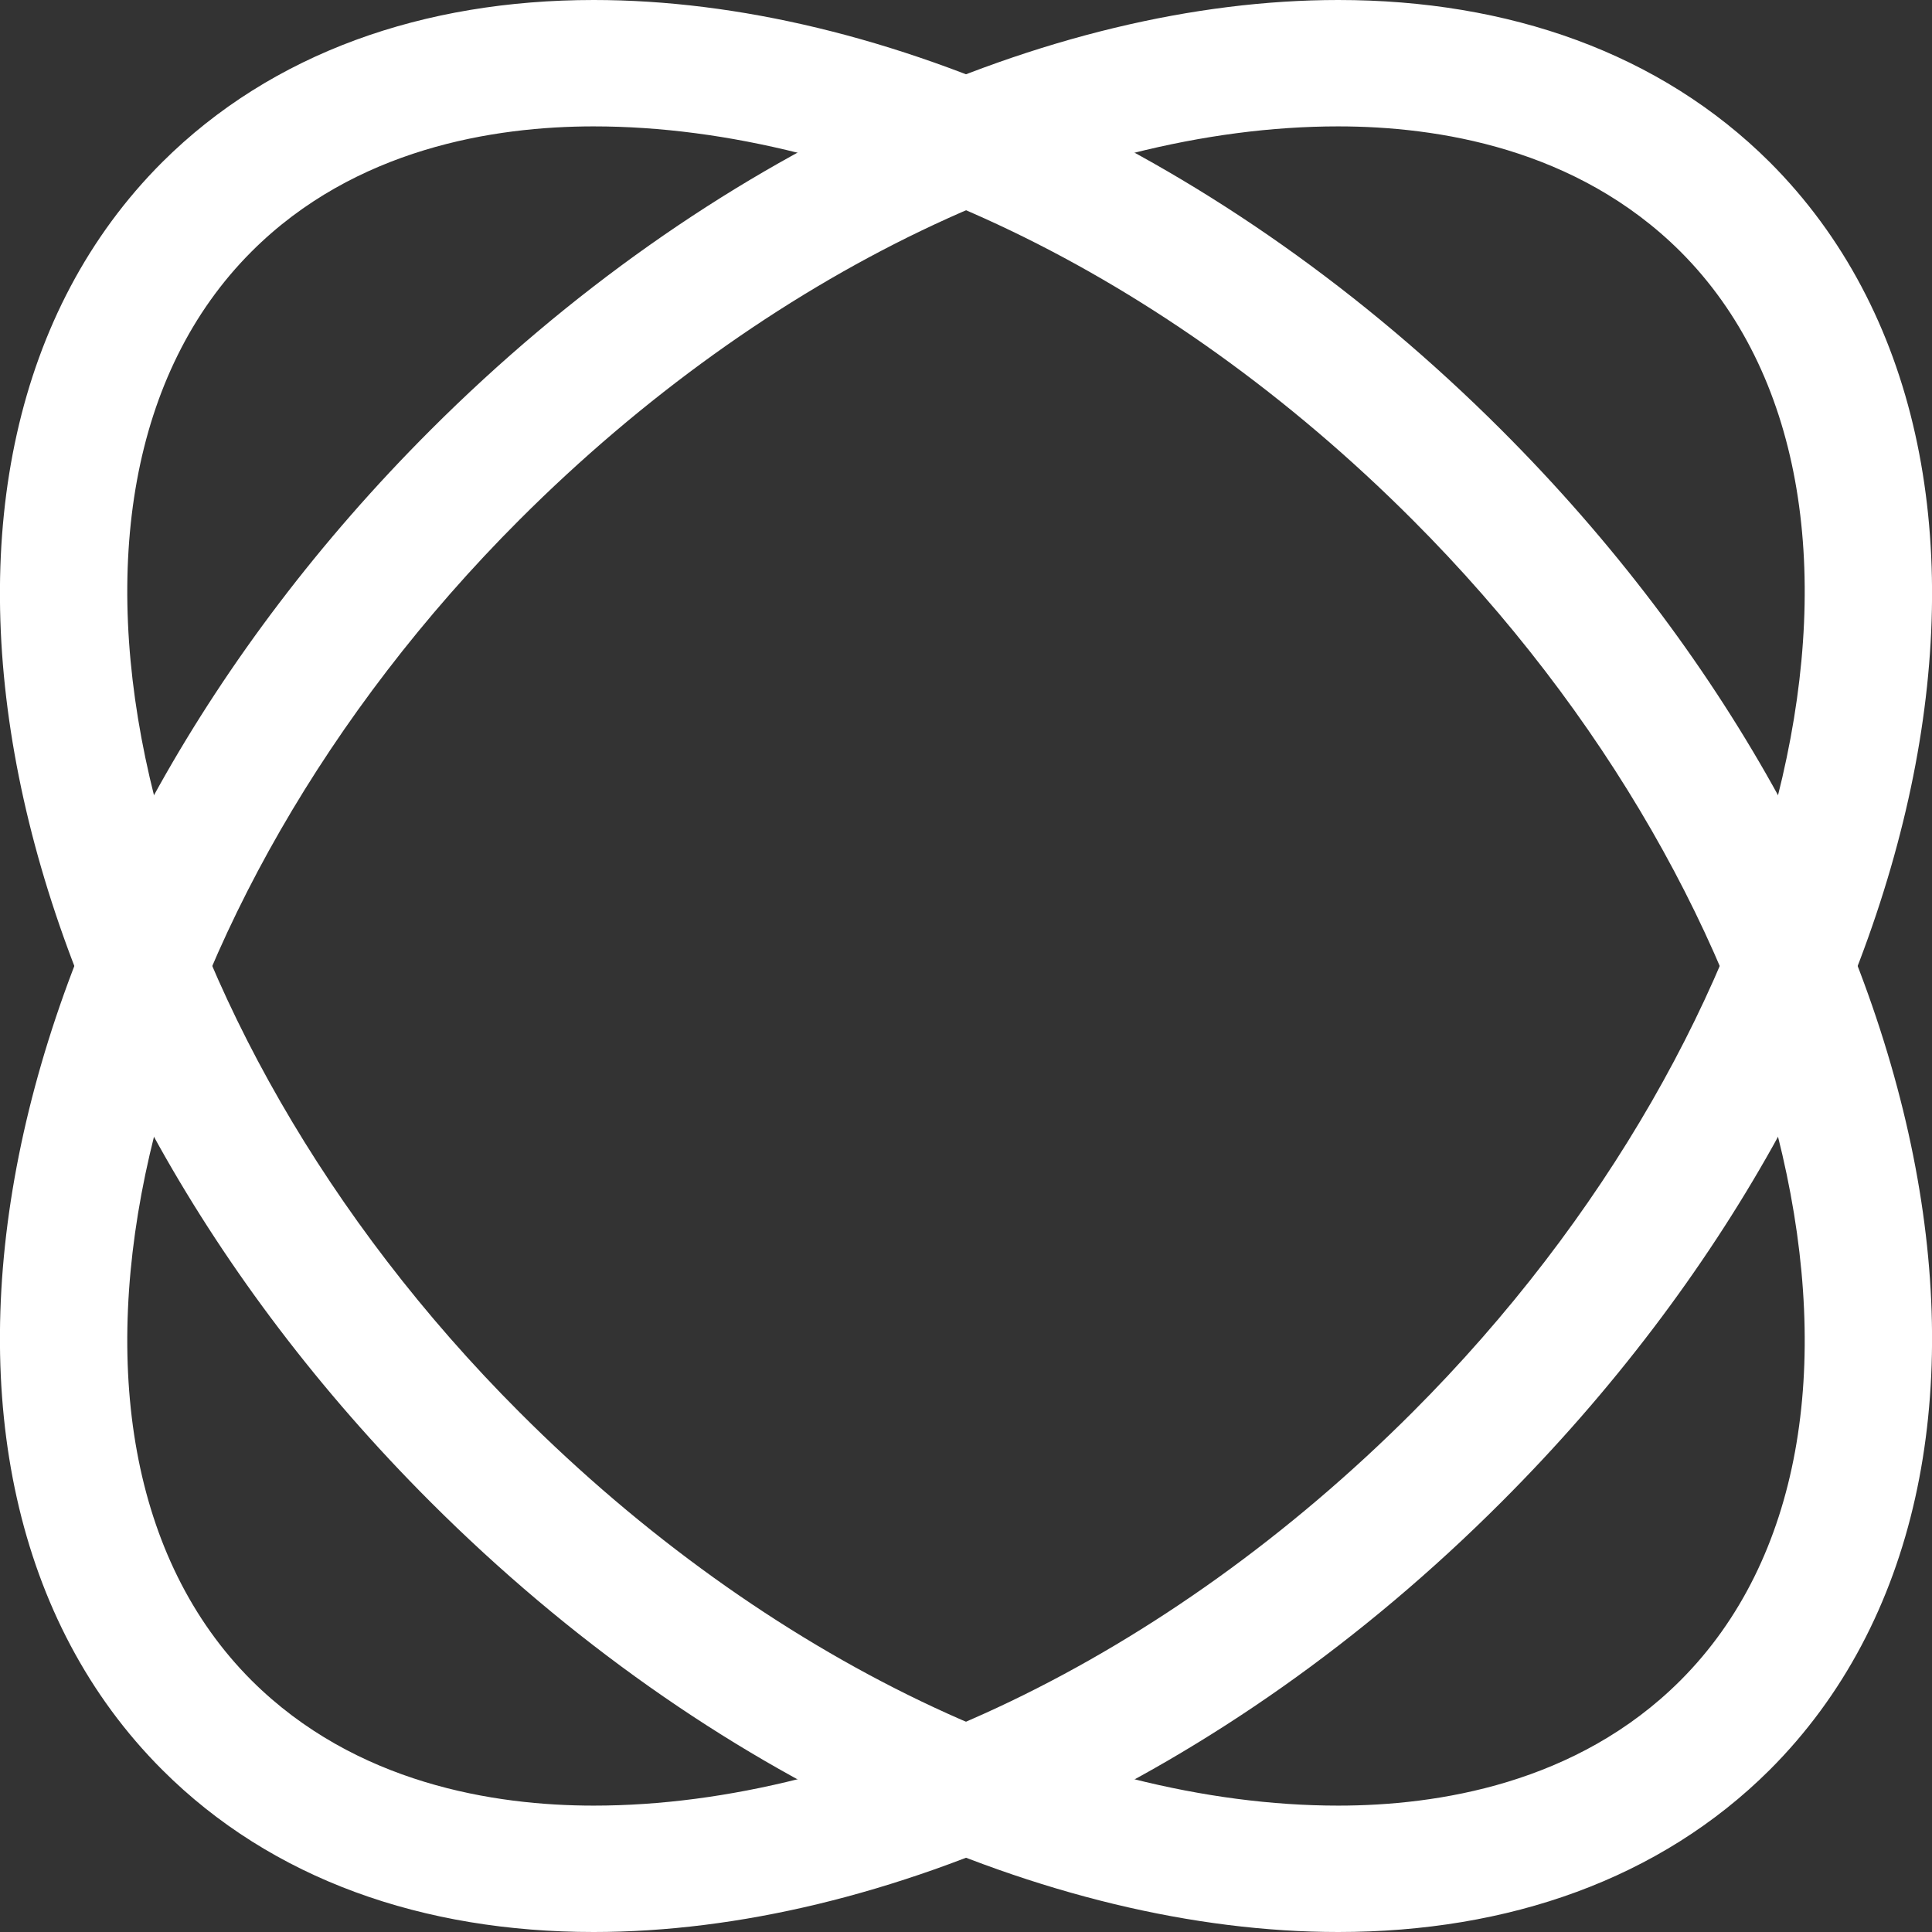
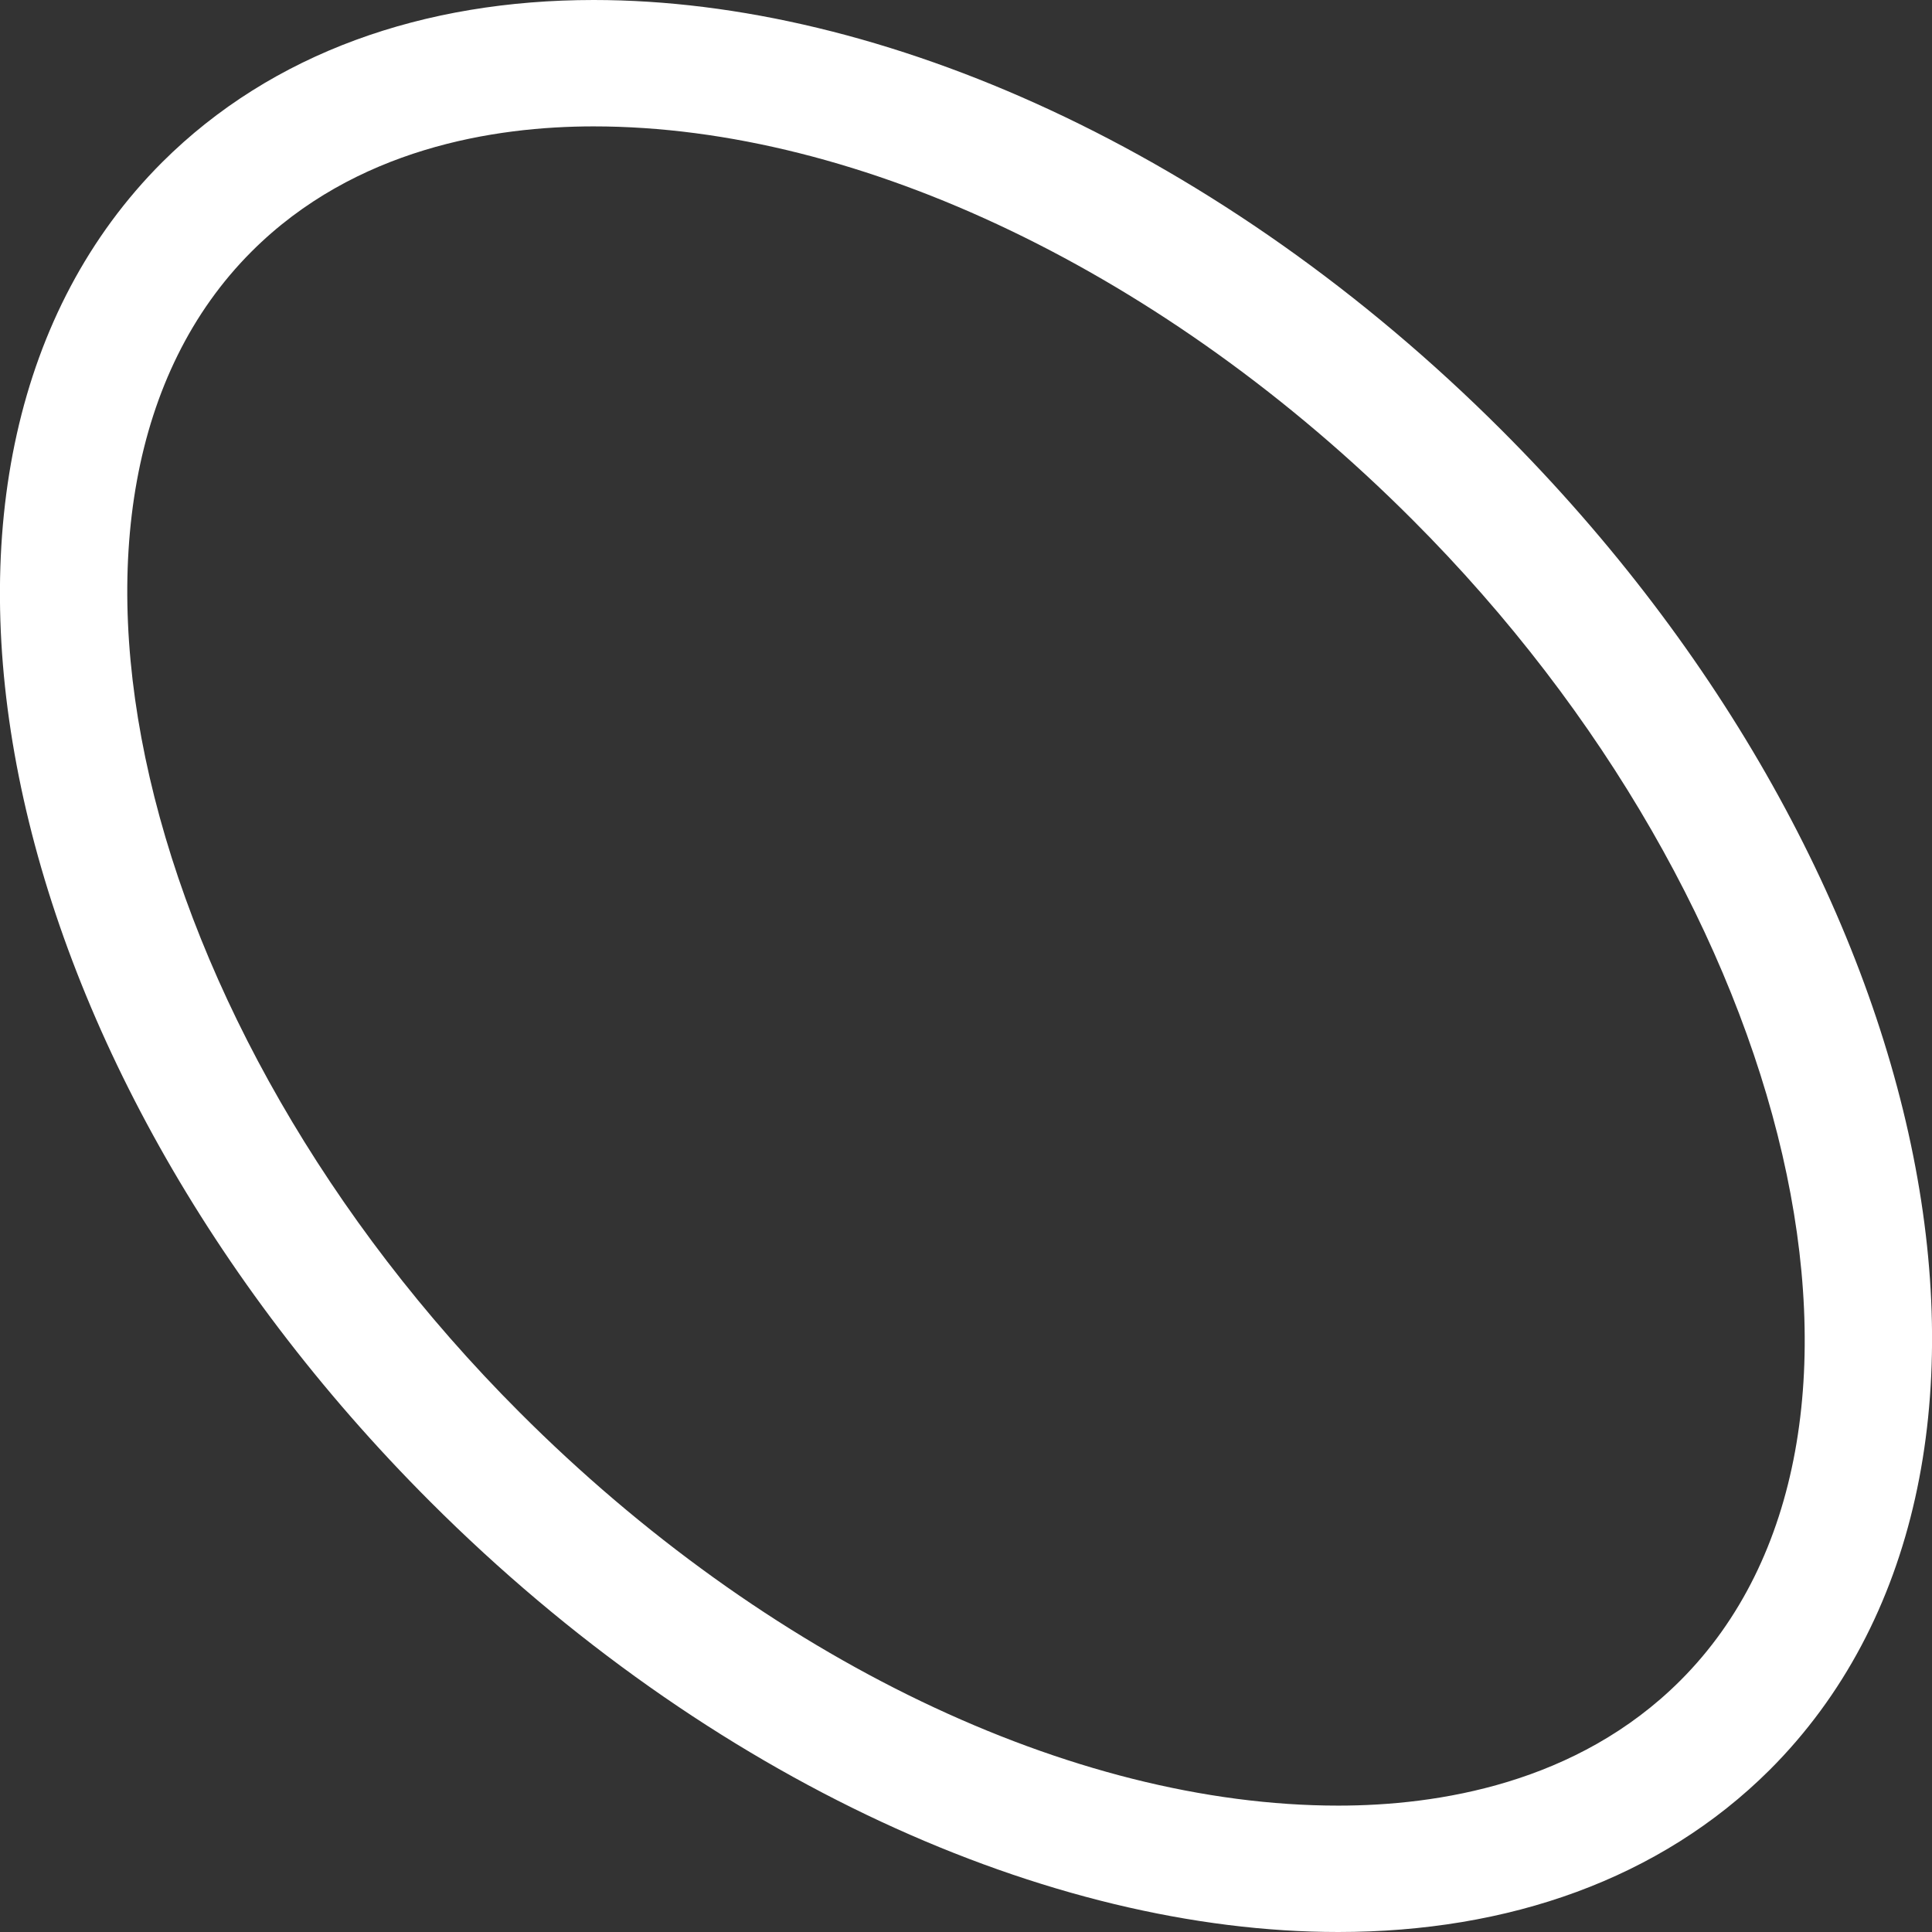
<svg xmlns="http://www.w3.org/2000/svg" id="Layer_1" data-name="Layer 1" viewBox="0 0 48 48">
  <rect x="0" y="0" width="48" height="48" fill="#333333" stroke="none" />
  <defs>
    <style>
      .cls-1 {
        fill: #fff;
        stroke-width: 0px;
      }
    </style>
  </defs>
-   <path class="cls-1" d="M33.25,3.14c2.46,0,5.92.54,8.5,3.11,6.01,6.01,2.96,19.22-6.66,28.84-6.12,6.12-13.72,9.77-20.34,9.77-2.46,0-5.92-.54-8.5-3.11C.24,35.74,3.29,22.53,12.91,12.91c6.12-6.12,13.72-9.77,20.34-9.77M33.25,0C26.09,0,17.63,3.75,10.69,10.69-.34,21.72-3.32,36.62,4.03,43.97c2.73,2.73,6.49,4.03,10.72,4.03,7.16,0,15.63-3.75,22.56-10.69,11.03-11.03,14.01-25.93,6.66-33.28C41.24,1.31,37.47,0,33.25,0h0Z" />
  <path class="cls-1" d="M14.75,3.14h0c6.62,0,14.23,3.65,20.34,9.77,9.62,9.62,12.67,22.83,6.66,28.84-2.57,2.57-6.04,3.11-8.5,3.11-6.62,0-14.23-3.65-20.34-9.77C3.29,25.47.24,12.26,6.25,6.25c2.57-2.57,6.04-3.11,8.5-3.11M14.75,0c-4.22,0-7.99,1.31-10.72,4.03C-3.32,11.38-.34,26.28,10.69,37.31c6.94,6.94,15.4,10.69,22.56,10.69,4.22,0,7.99-1.31,10.72-4.03,7.35-7.35,4.37-22.25-6.66-33.28C30.37,3.75,21.91,0,14.75,0h0Z" />
</svg>